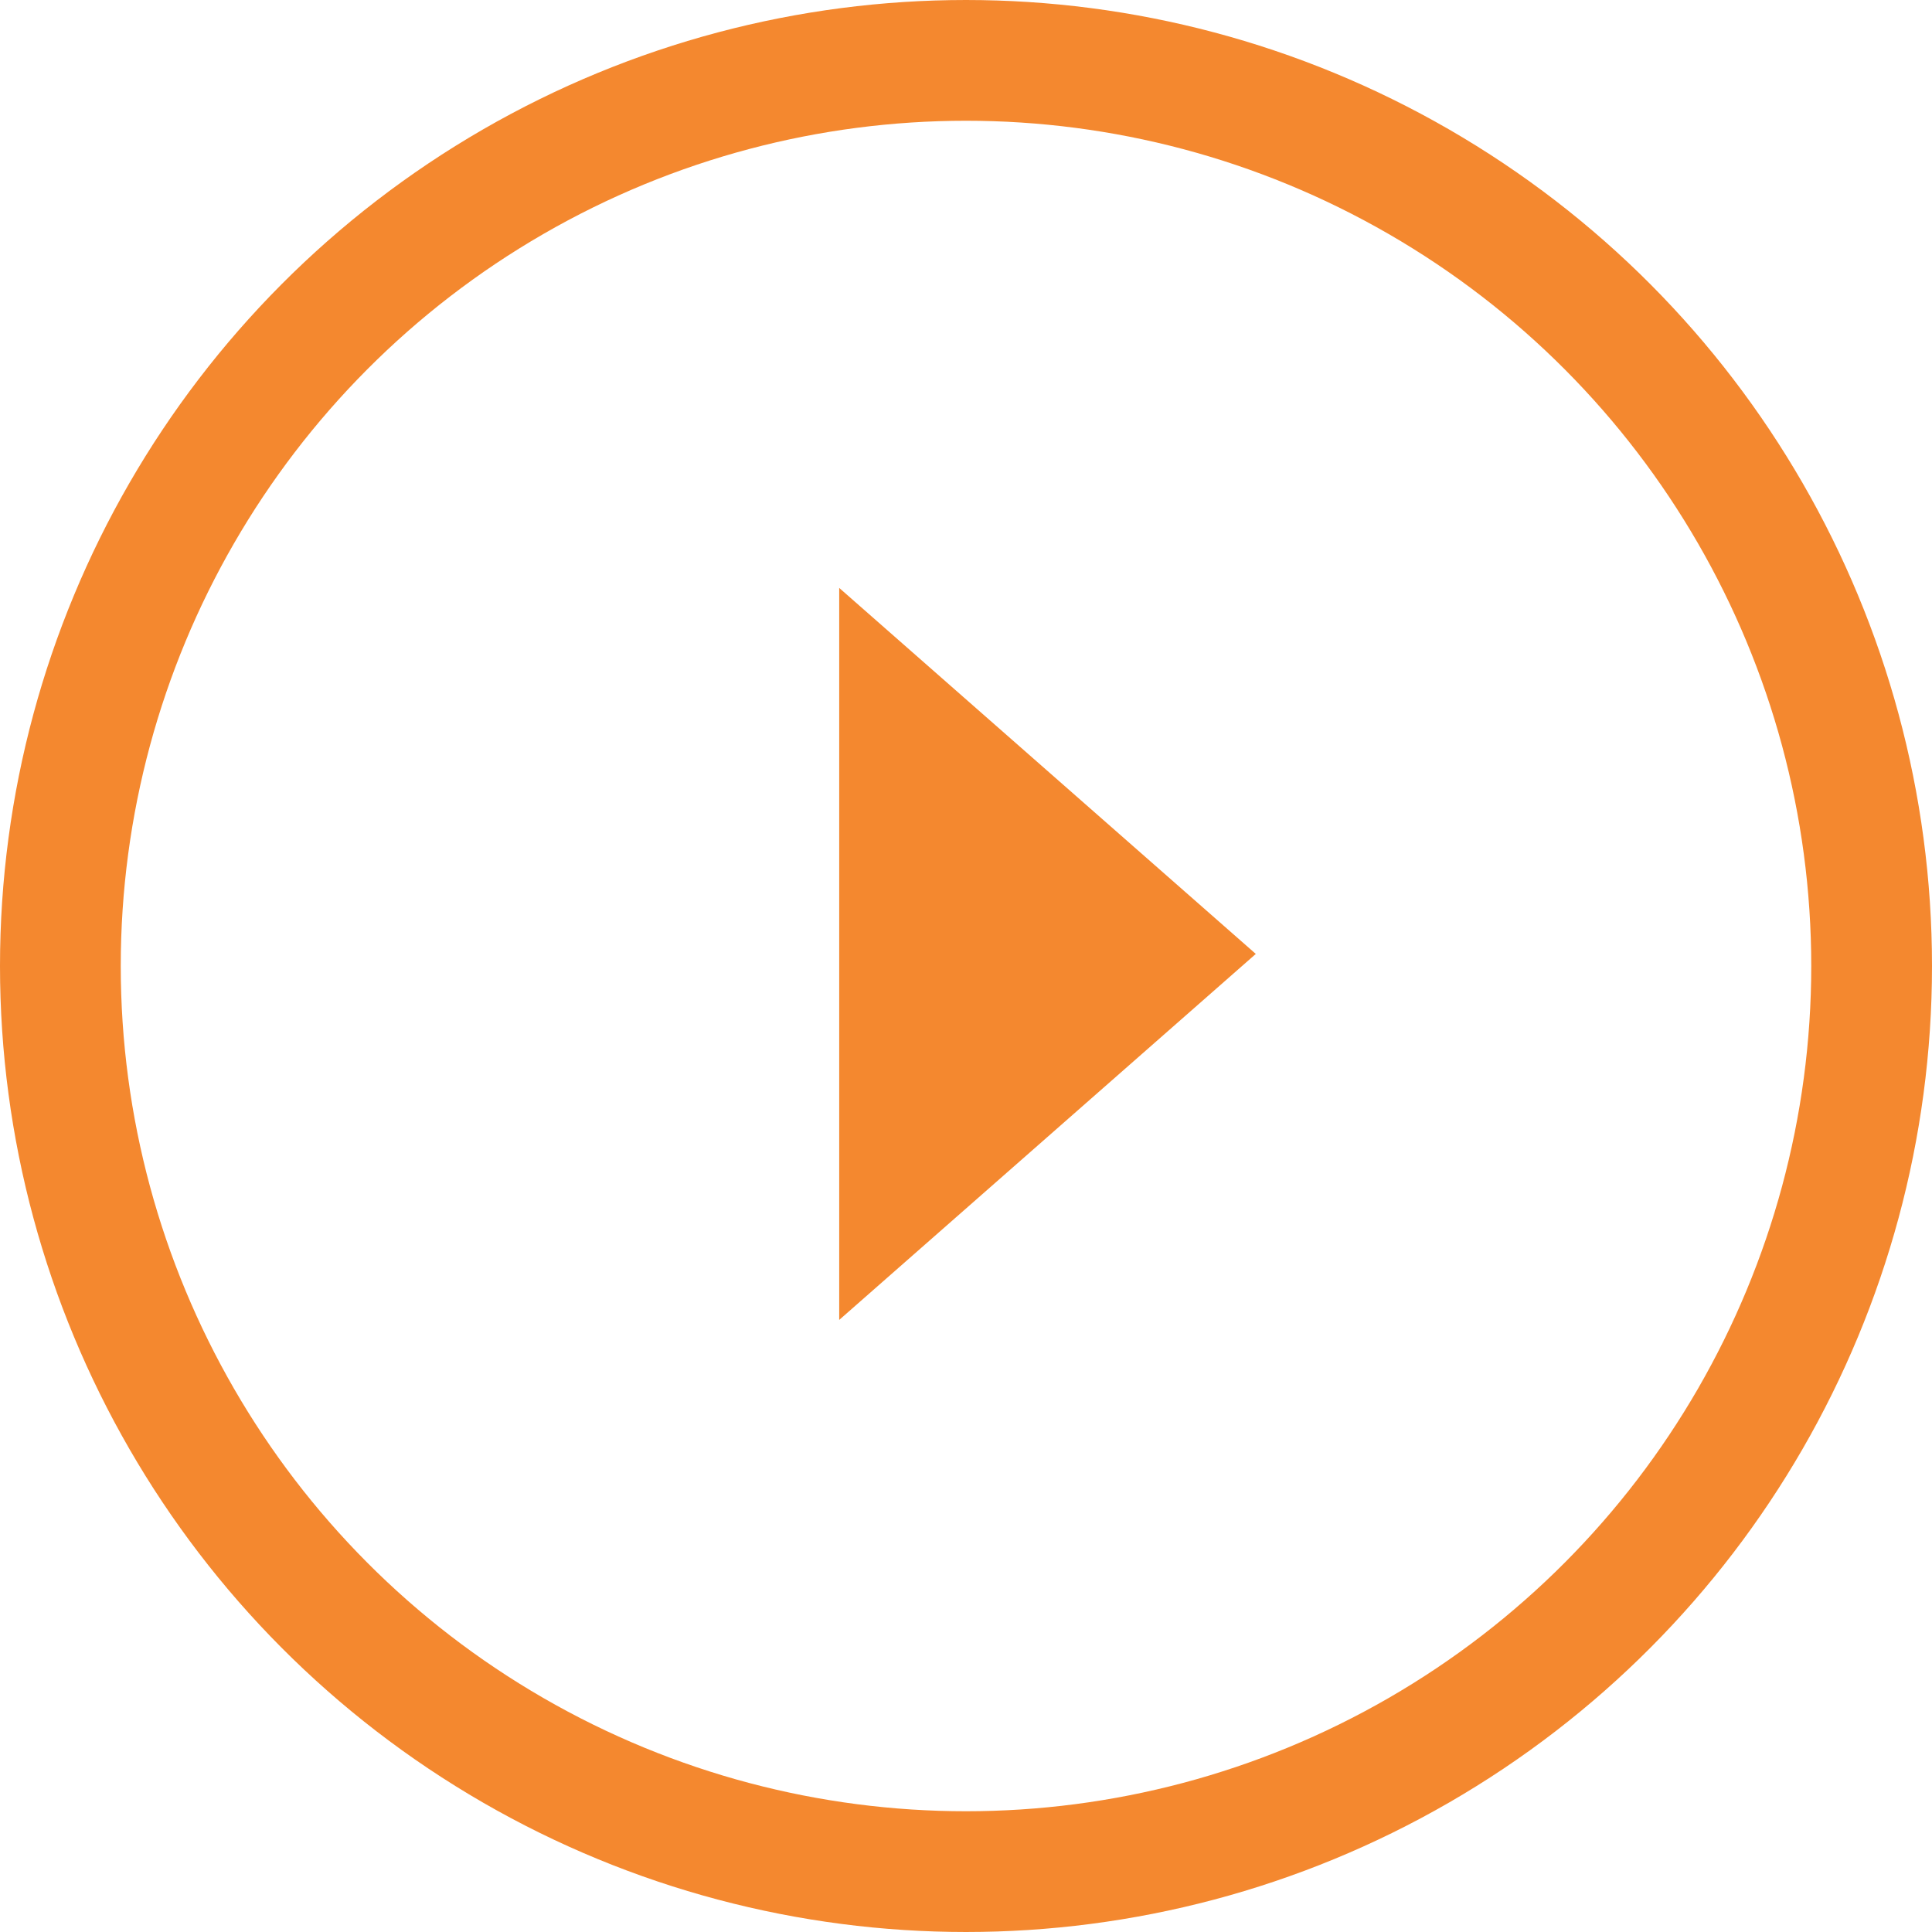
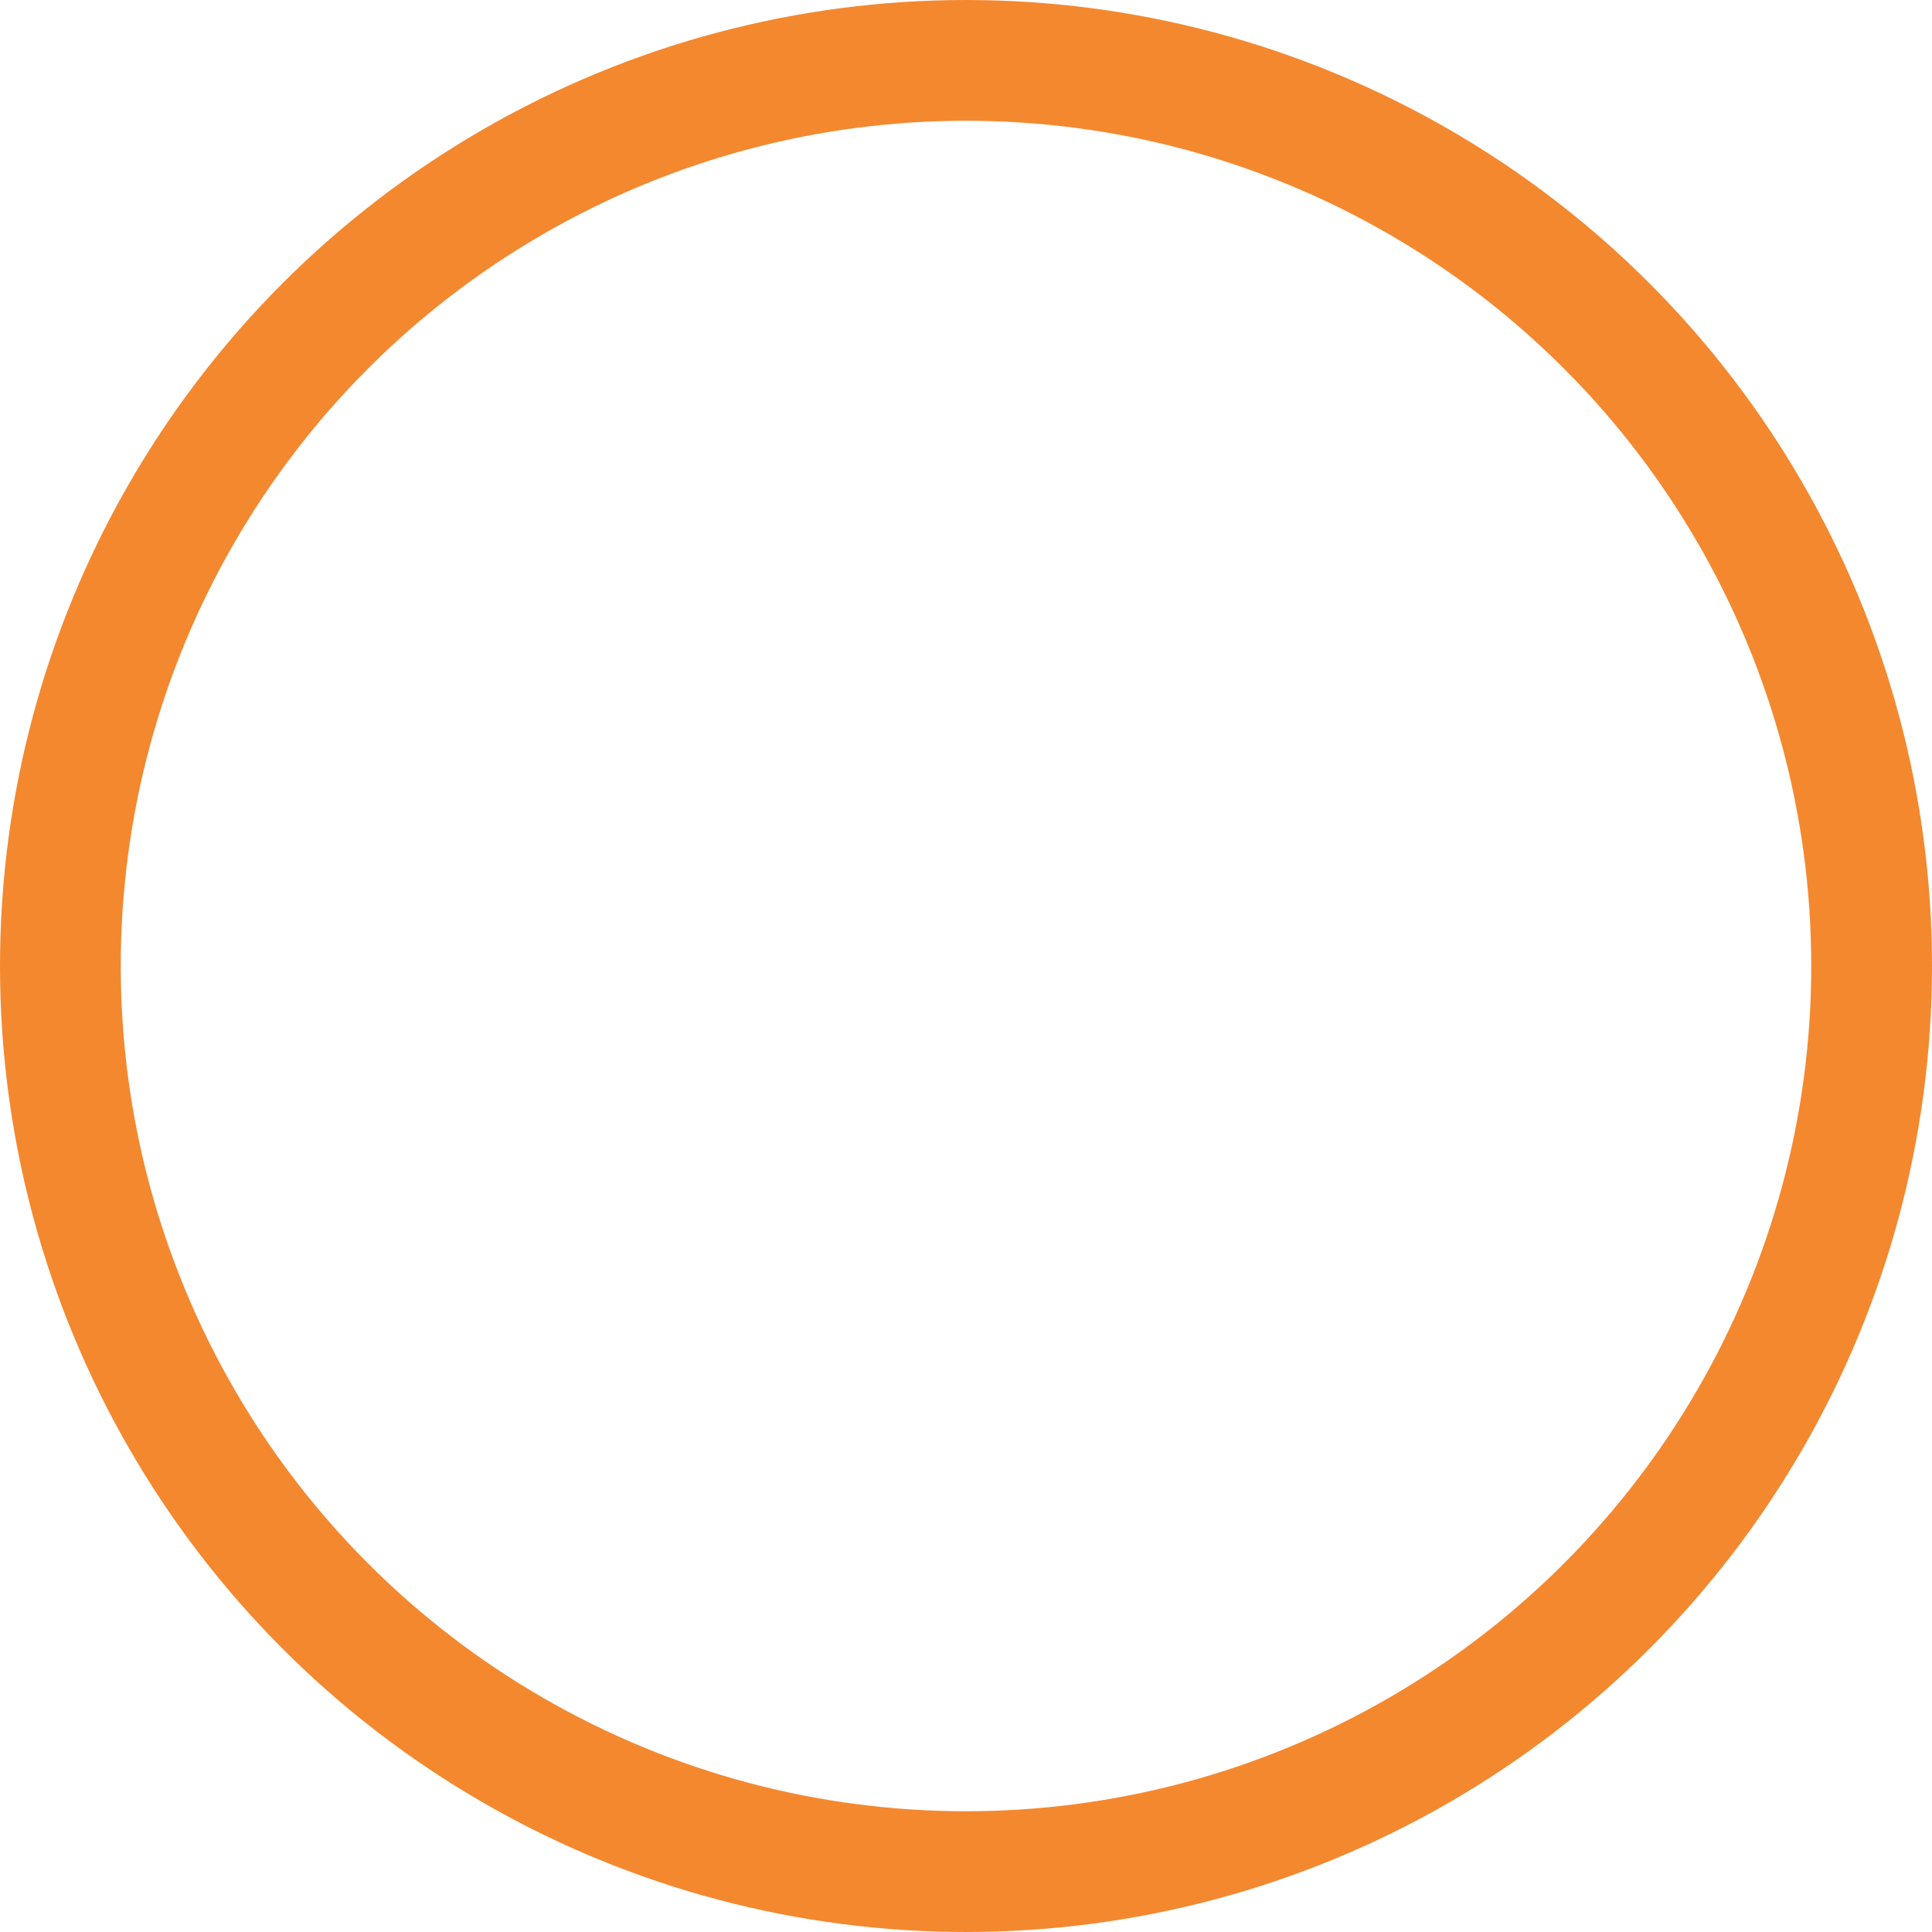
<svg xmlns="http://www.w3.org/2000/svg" width="80" height="80" viewBox="0 0 80 80" fill="none">
  <circle cx="40" cy="40" r="37.5" stroke="#F4882F" stroke-width="5" />
-   <path d="M52 39.5L34.75 24.345V54.655L52 39.5Z" fill="#F4882F" />
</svg>